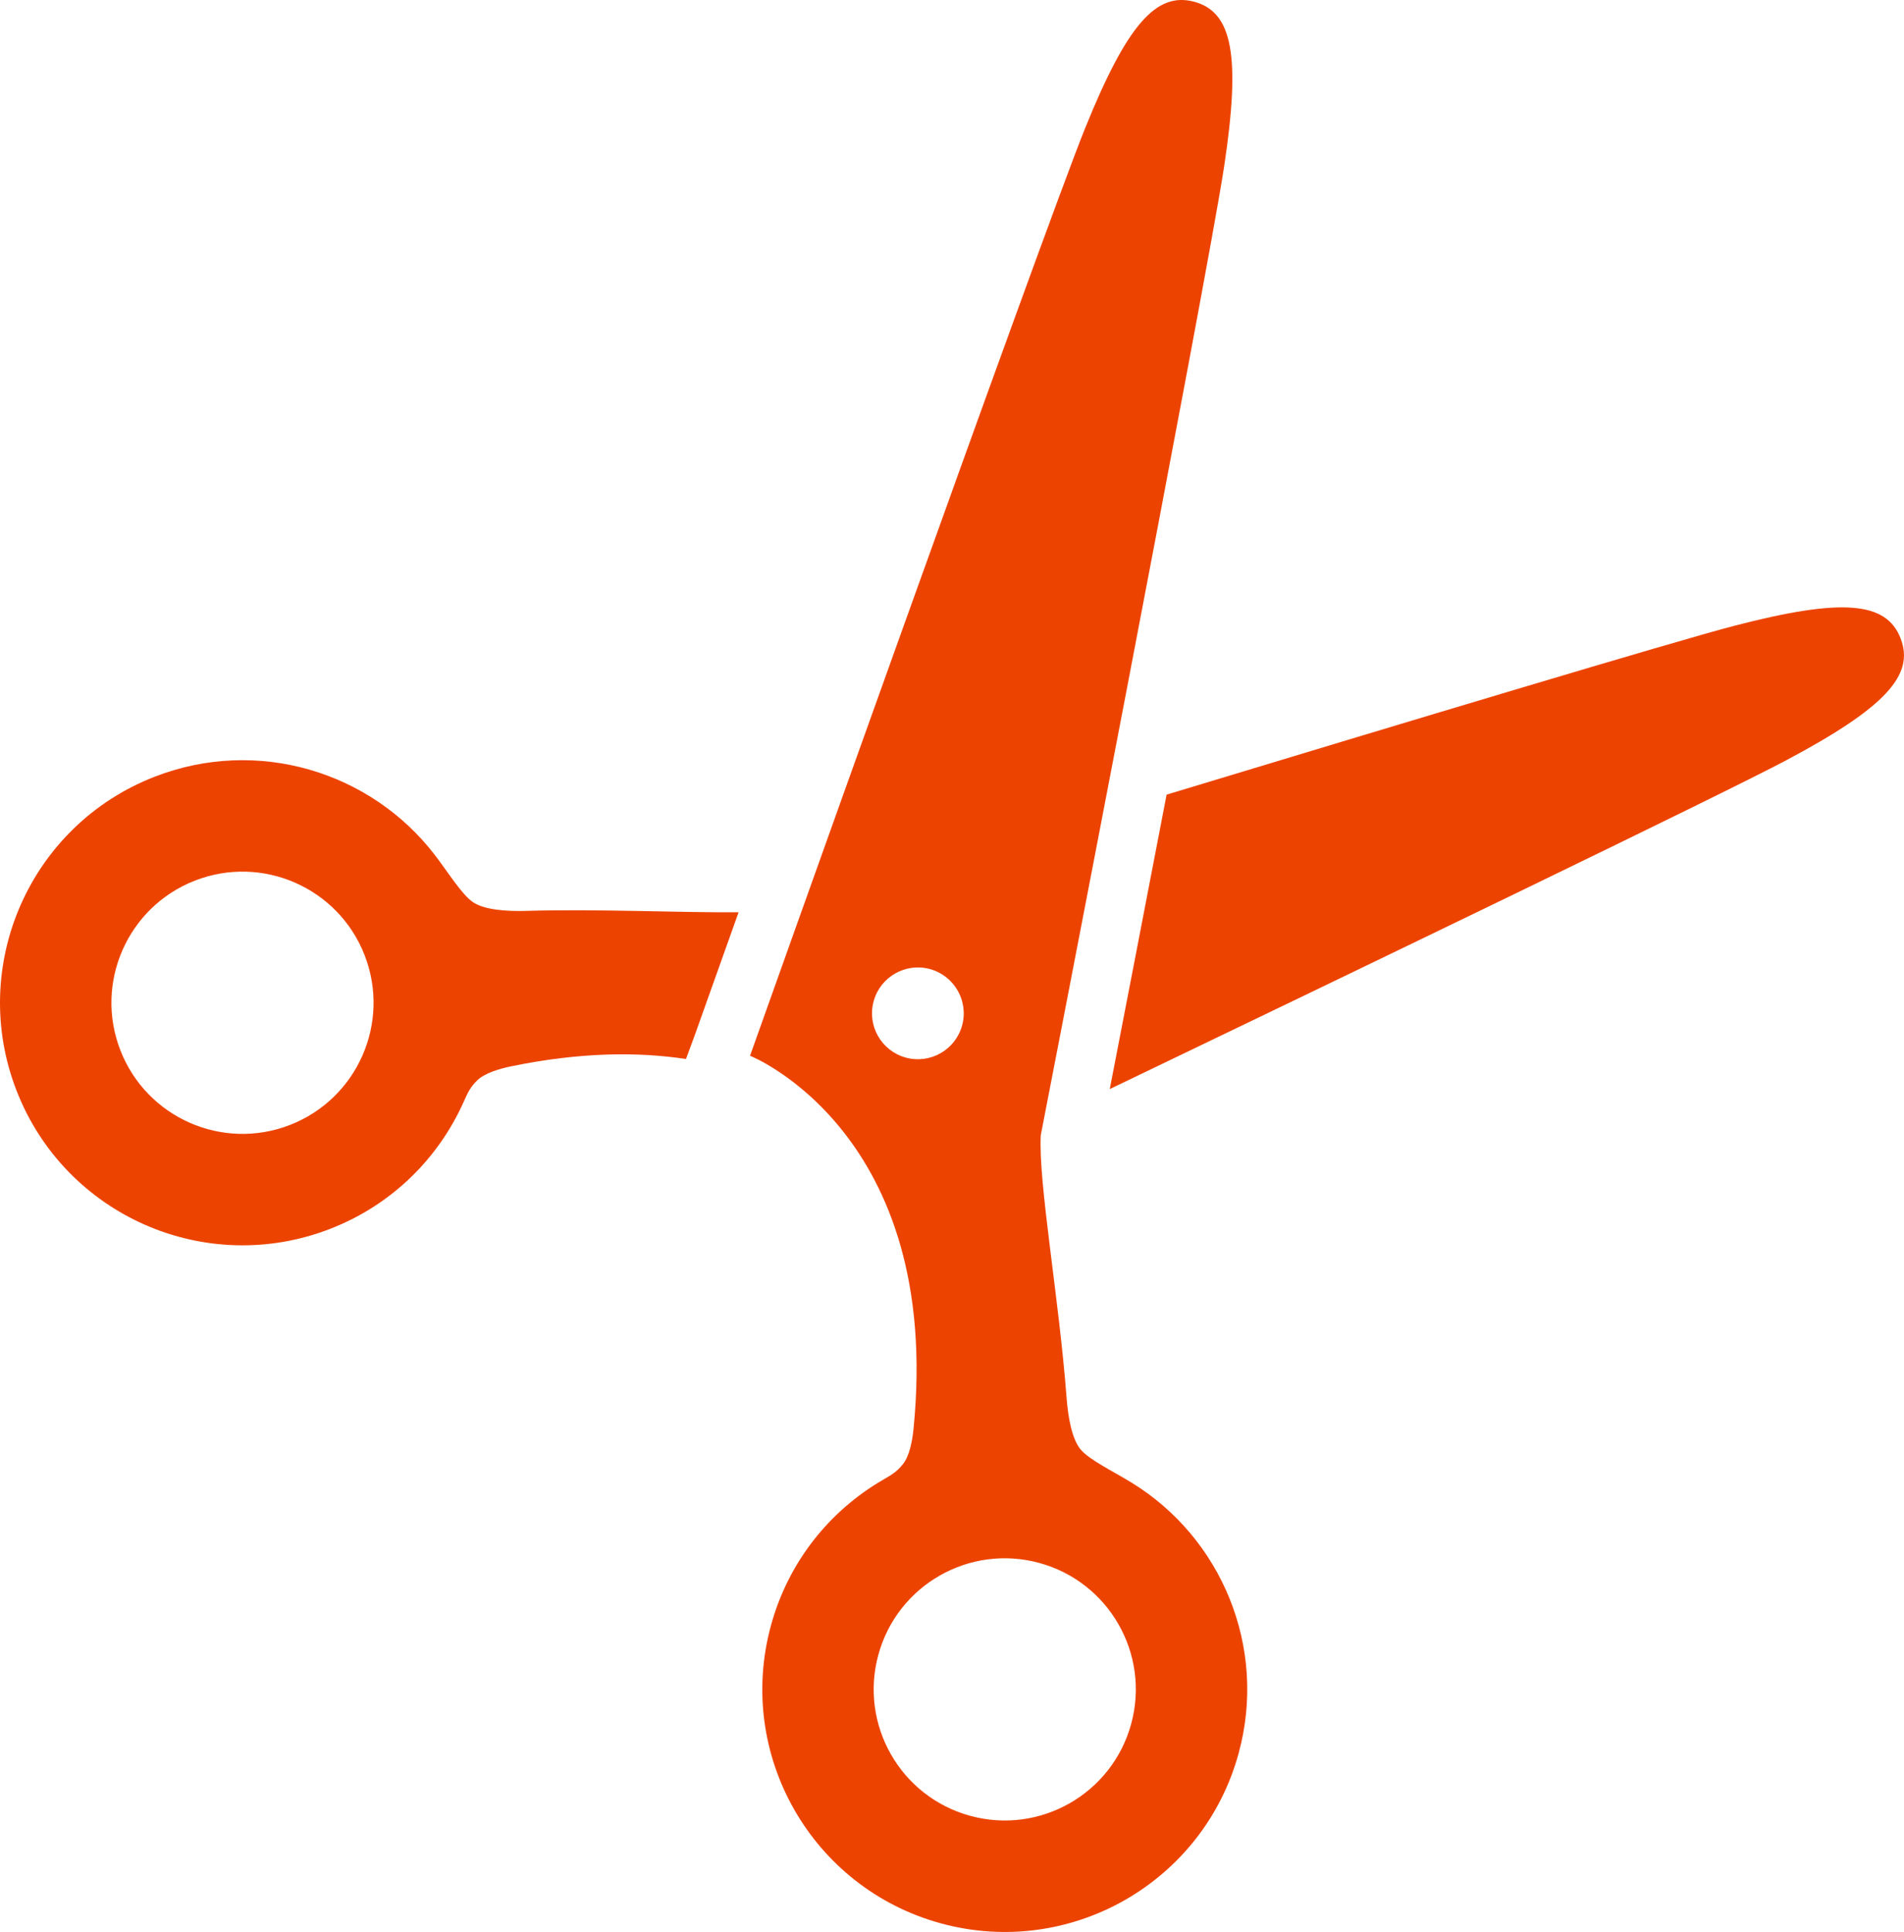
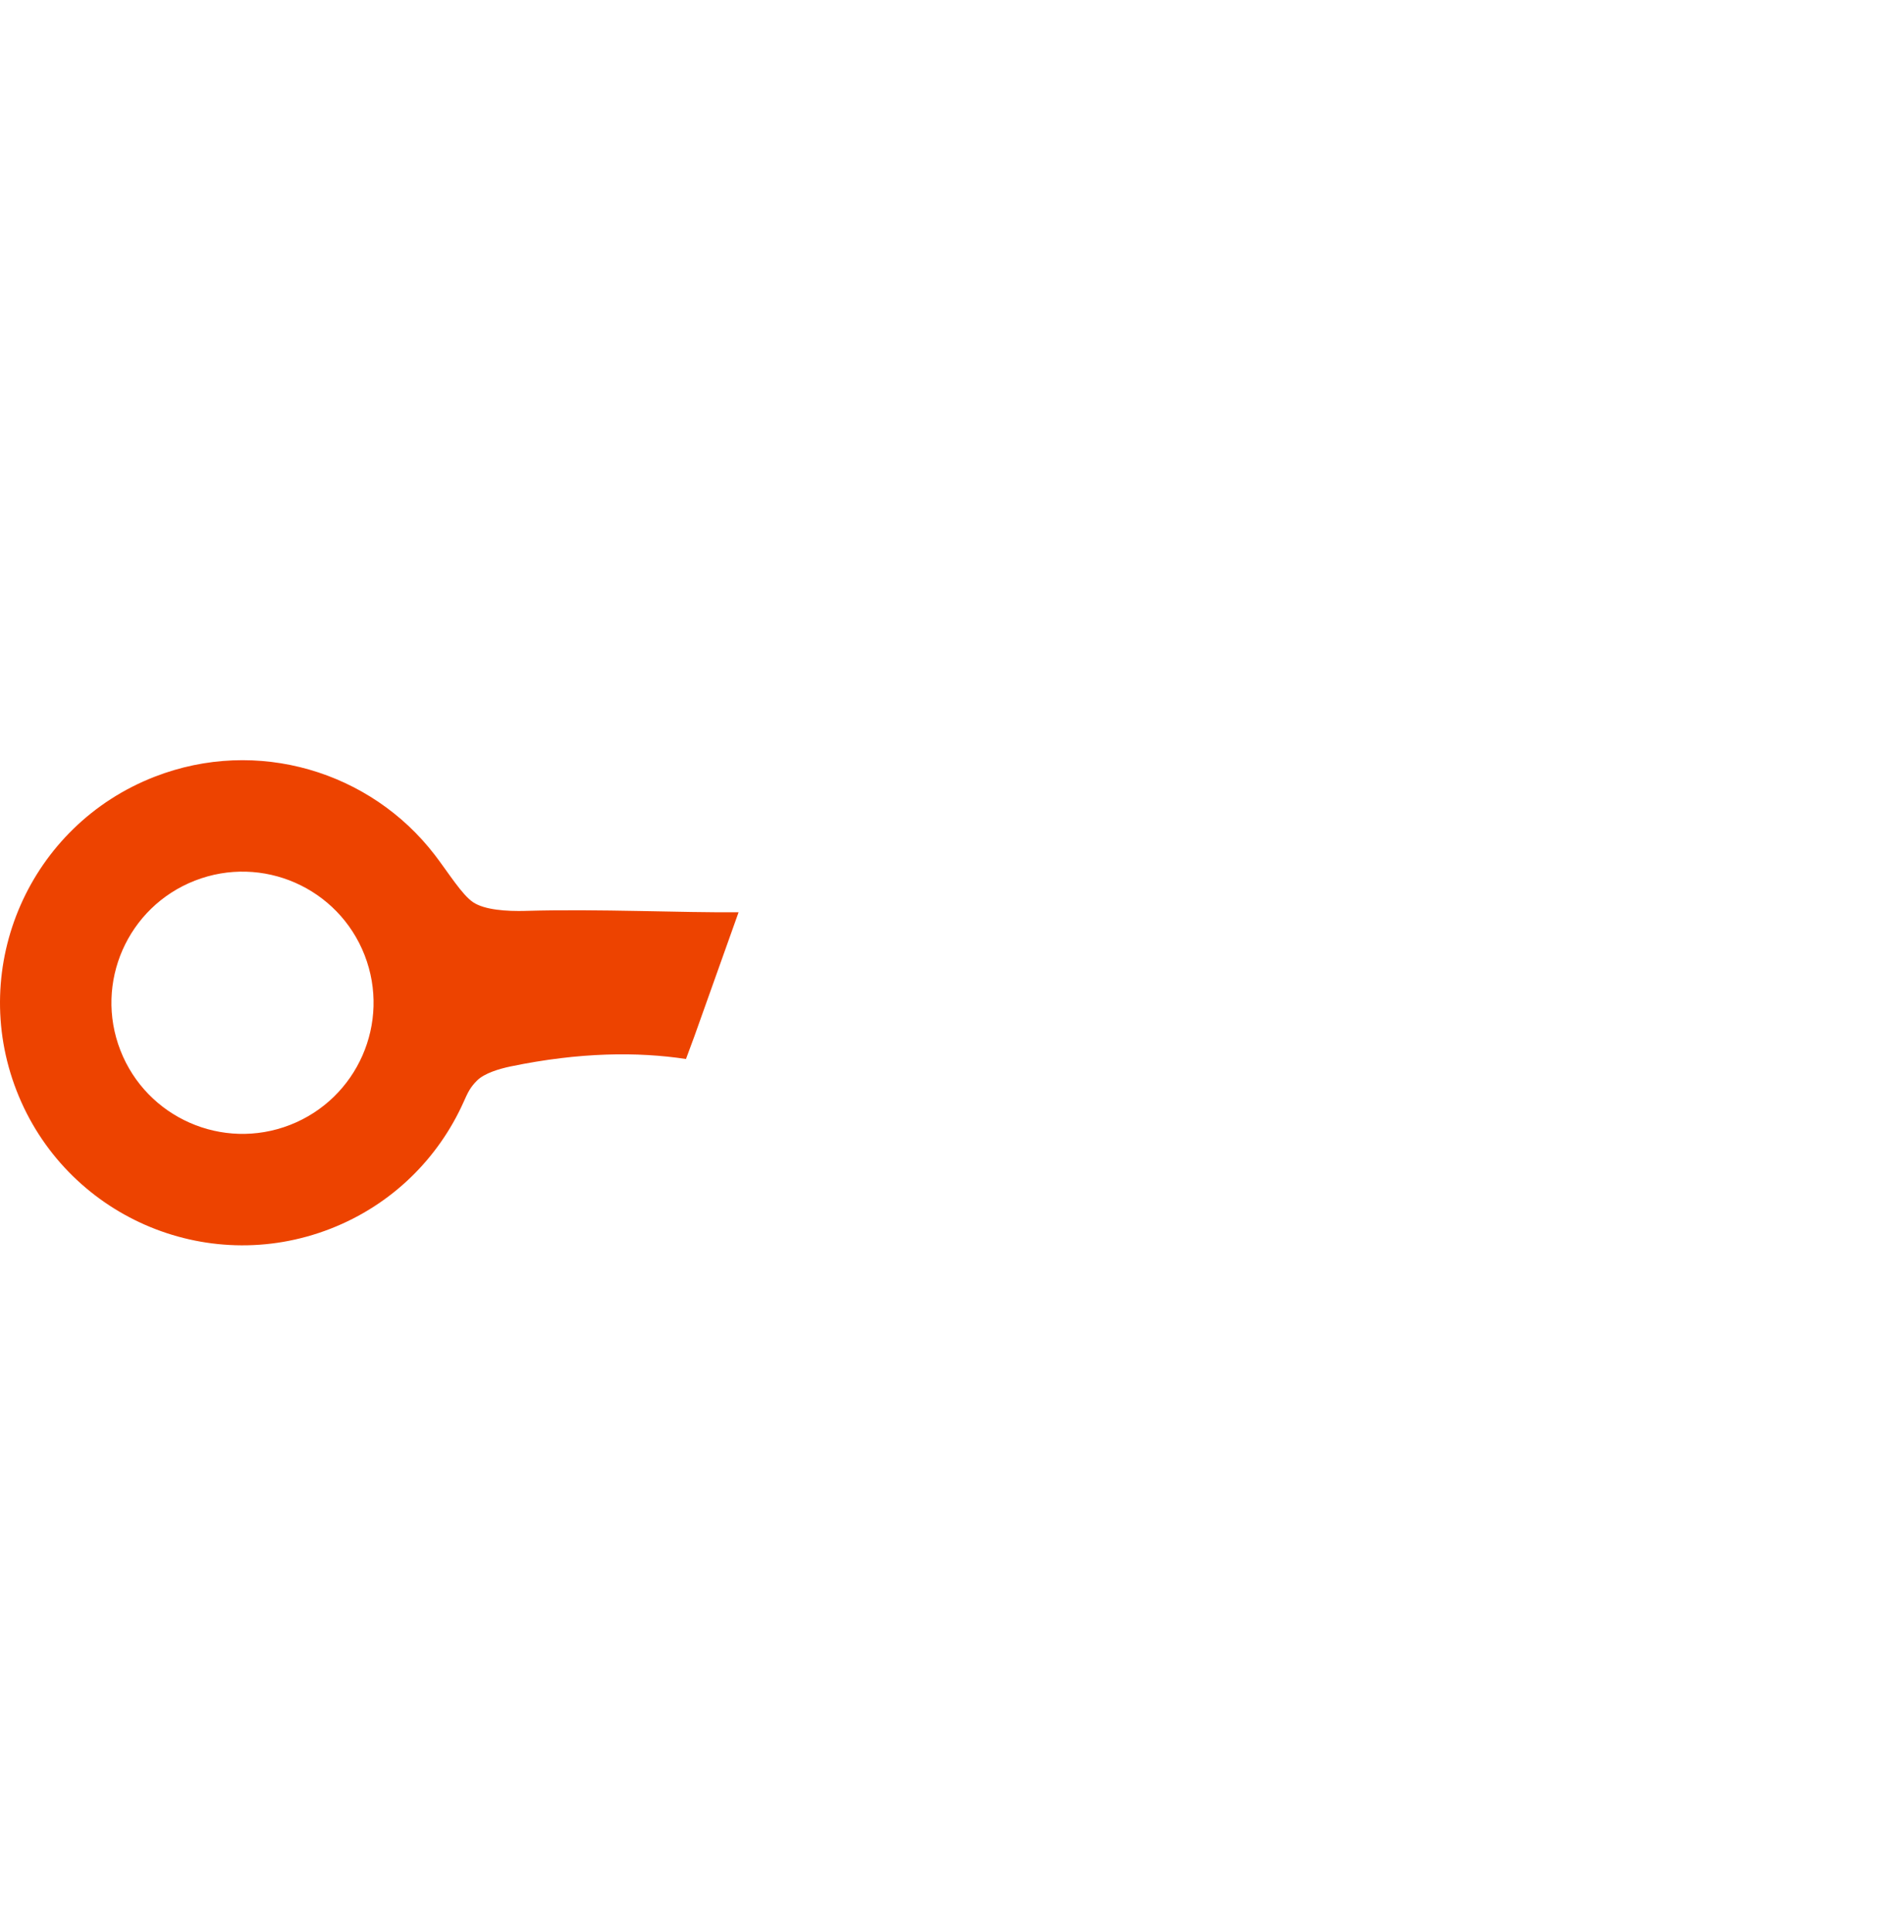
<svg xmlns="http://www.w3.org/2000/svg" id="a" data-name="_x32_" viewBox="0 0 788.66 800">
  <defs>
    <style>
      .b {
        fill: #ed4300;
      }
    </style>
  </defs>
  <path class="b" d="M218.01,377.19c-8.4.24-17.33-.45-21.99-3.55-4.66-3.09-10.28-12.26-15.94-19.64-26.5-34.49-73.49-48.92-116.06-32.35C12.32,341.76-13.25,399.98,6.87,451.66c20.12,51.69,78.32,77.27,130,57.15,25.55-9.95,44.71-29.22,55.13-52.42,1.75-3.92,2.72-6.12,5.69-9.04,2.98-2.92,9.05-4.77,13.9-5.77,28.53-5.89,52.49-6.1,72.55-3.06l3.53-9.54c1.13-3.17,8.05-22.61,18.26-51.23-23.68.24-57.78-1.44-87.92-.57ZM120.13,465.82c-27.93,10.87-59.39-2.96-70.27-30.9-10.87-27.94,2.96-59.39,30.89-70.27,27.94-10.89,59.39,2.95,70.28,30.88,10.87,27.94-2.96,59.4-30.9,70.29Z" />
-   <path class="b" d="M787.25,264.33c-5.9-15.18-24.04-16.86-68.99-5.17-24.35,6.33-136.87,40.17-235.04,69.89-9.68,50.35-18.42,95.53-23.54,121.92,99.82-47.93,252.98-121.69,280.22-136.16,41.03-21.8,53.27-35.3,47.34-50.48Z" />
-   <path class="b" d="M468.78,613.98c-7.93-4.87-17.63-9.49-21.2-13.81-3.56-4.32-5.17-13.13-5.8-21.52-3.11-41.09-11.76-89.15-10.68-108.55,0,0,69.03-355.34,75.97-401.26,6.93-45.94,3.38-63.79-12.33-68.09-15.71-4.29-27.86,9.28-45.27,52.34-17.4,43.07-138.79,384.08-138.79,384.08,0,0,79.96,31.72,67.71,154.58-.49,4.92-1.7,11.15-4.29,14.42-2.59,3.28-4.67,4.46-8.38,6.62-21.98,12.76-39.15,33.83-46.38,60.29-14.63,53.49,16.88,108.72,70.36,123.35,53.5,14.62,108.73-16.89,123.35-70.38,12.05-44.06-7.2-89.3-44.26-112.06ZM375.19,437.94c-10.13-2.77-16.09-13.21-13.32-23.33,2.77-10.13,13.21-16.09,23.33-13.33,10.13,2.78,16.08,13.23,13.32,23.34-2.77,10.13-13.22,16.08-23.33,13.32ZM468.54,713.87c-7.9,28.92-37.76,45.95-66.68,38.04s-45.95-37.76-38.04-66.68,37.77-45.95,66.68-38.03c28.92,7.9,45.95,37.76,38.04,66.67Z" />
</svg>